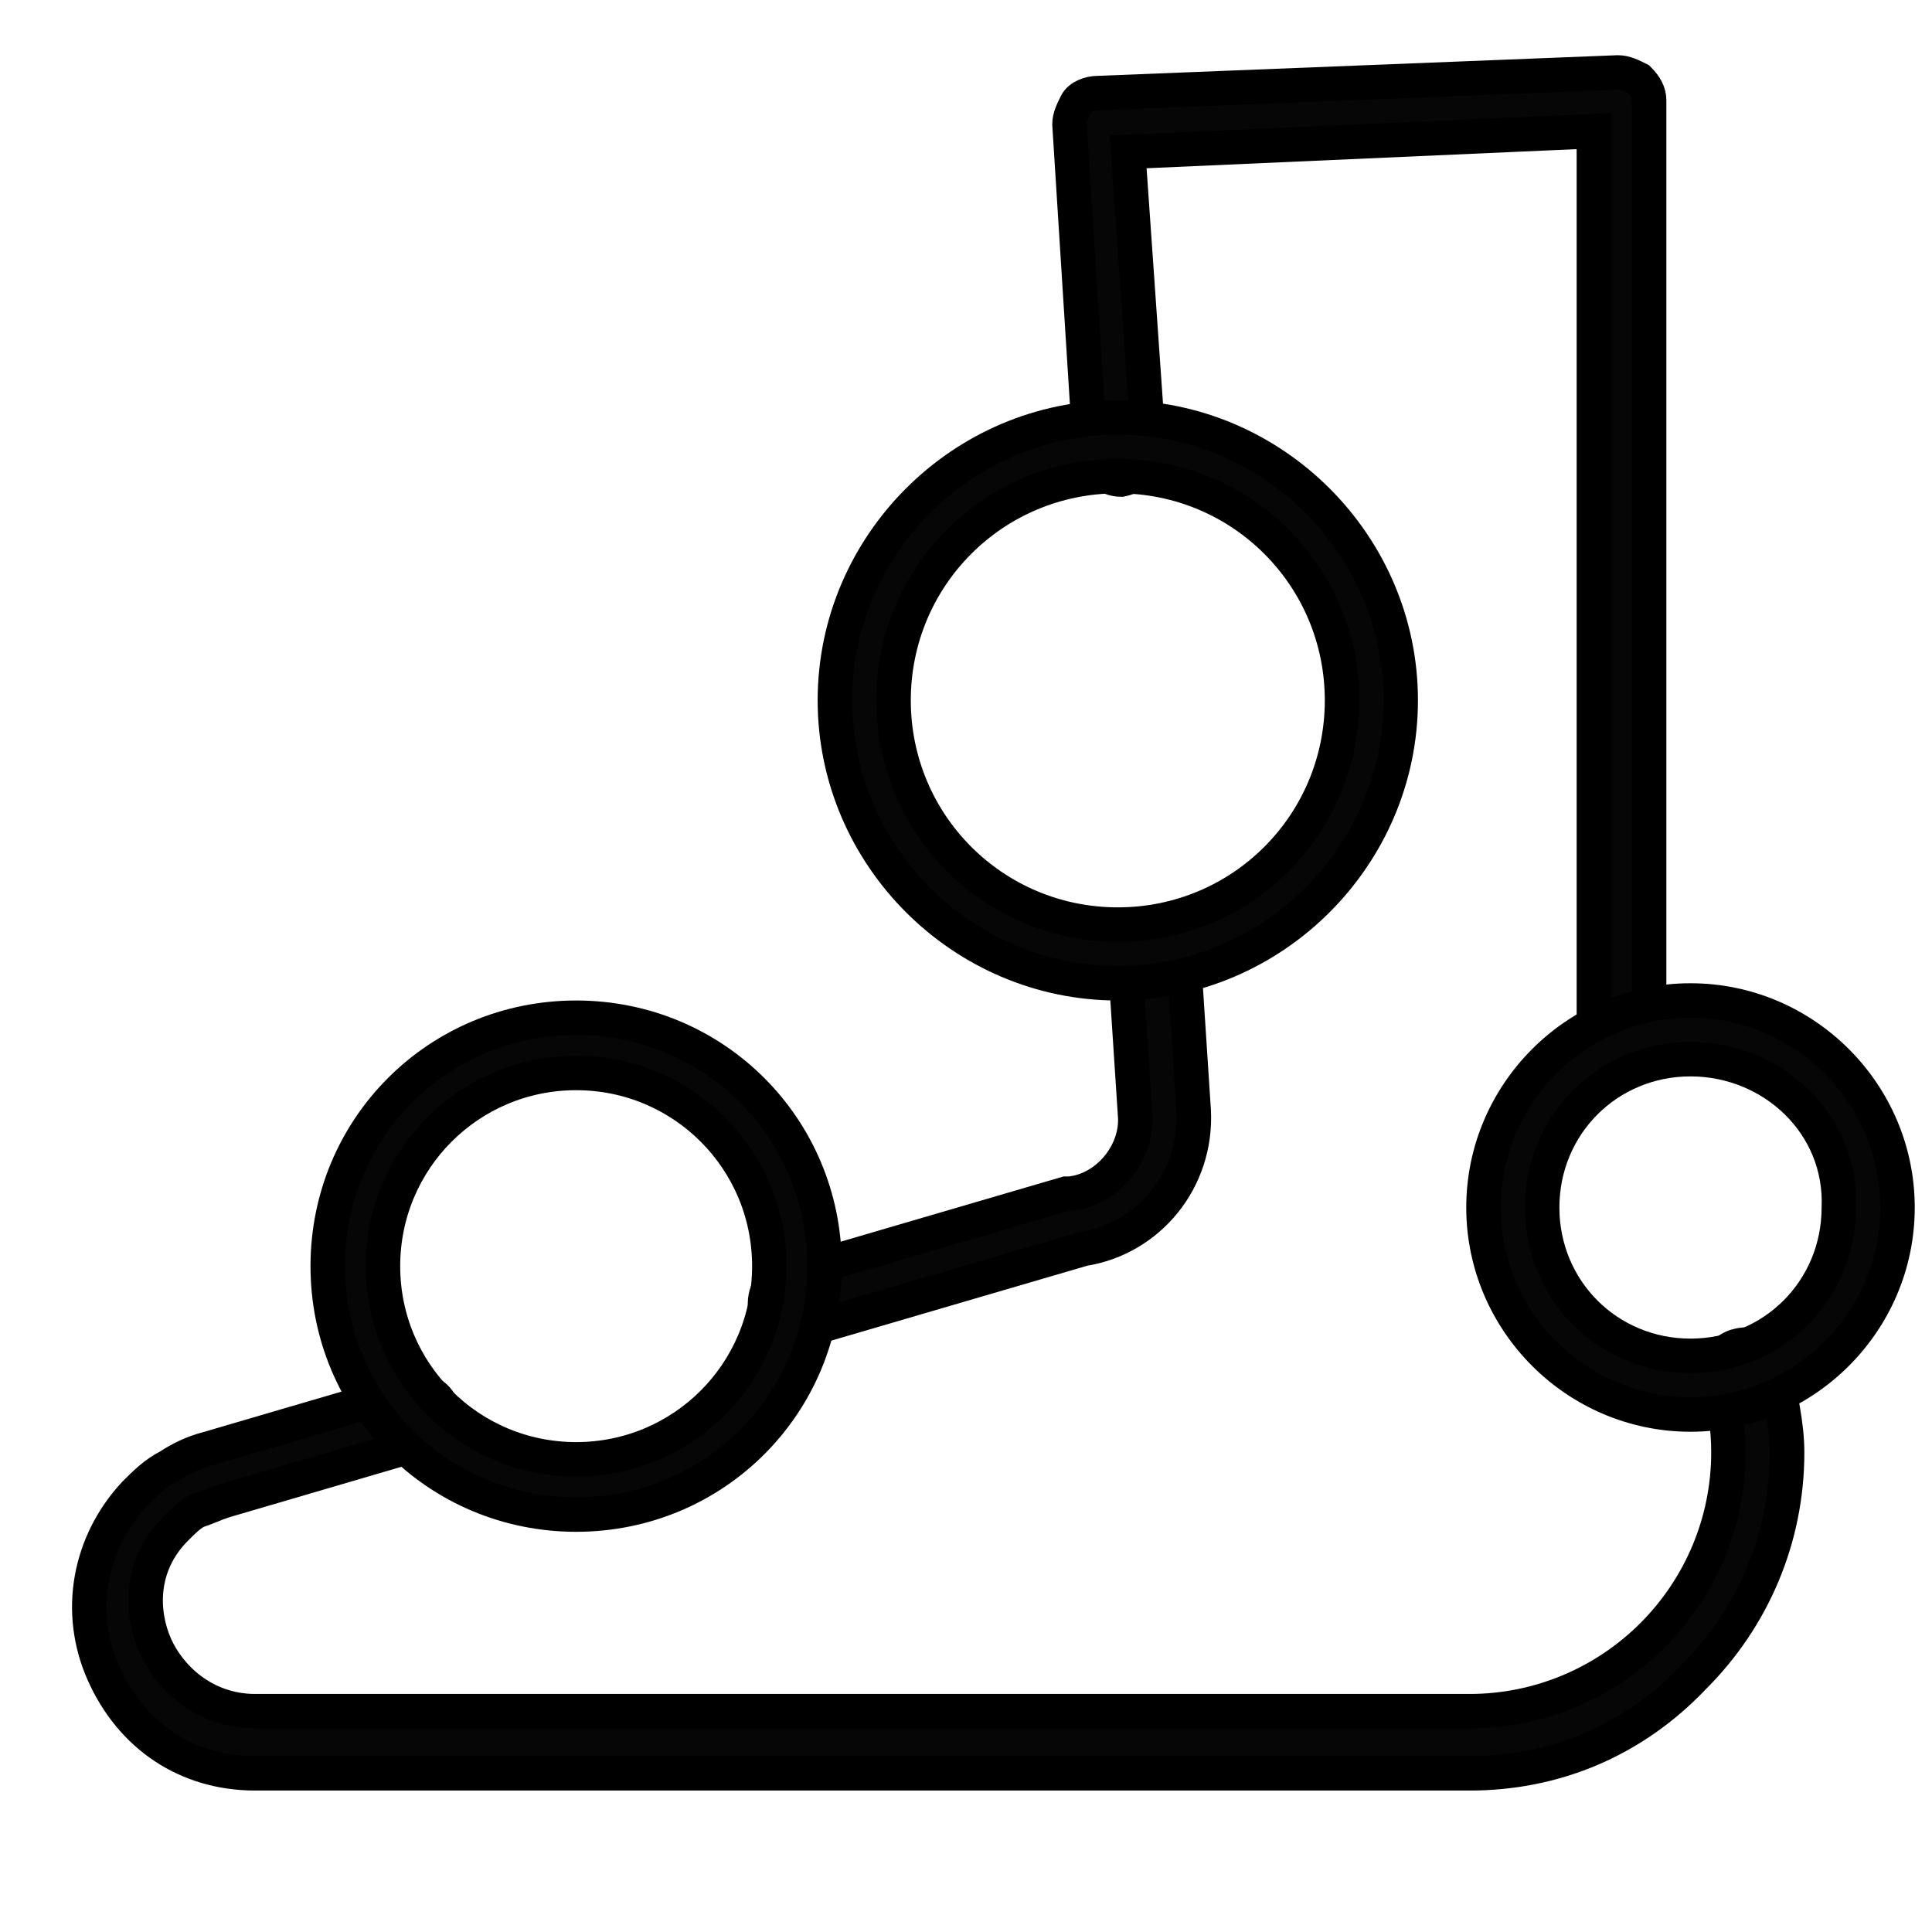
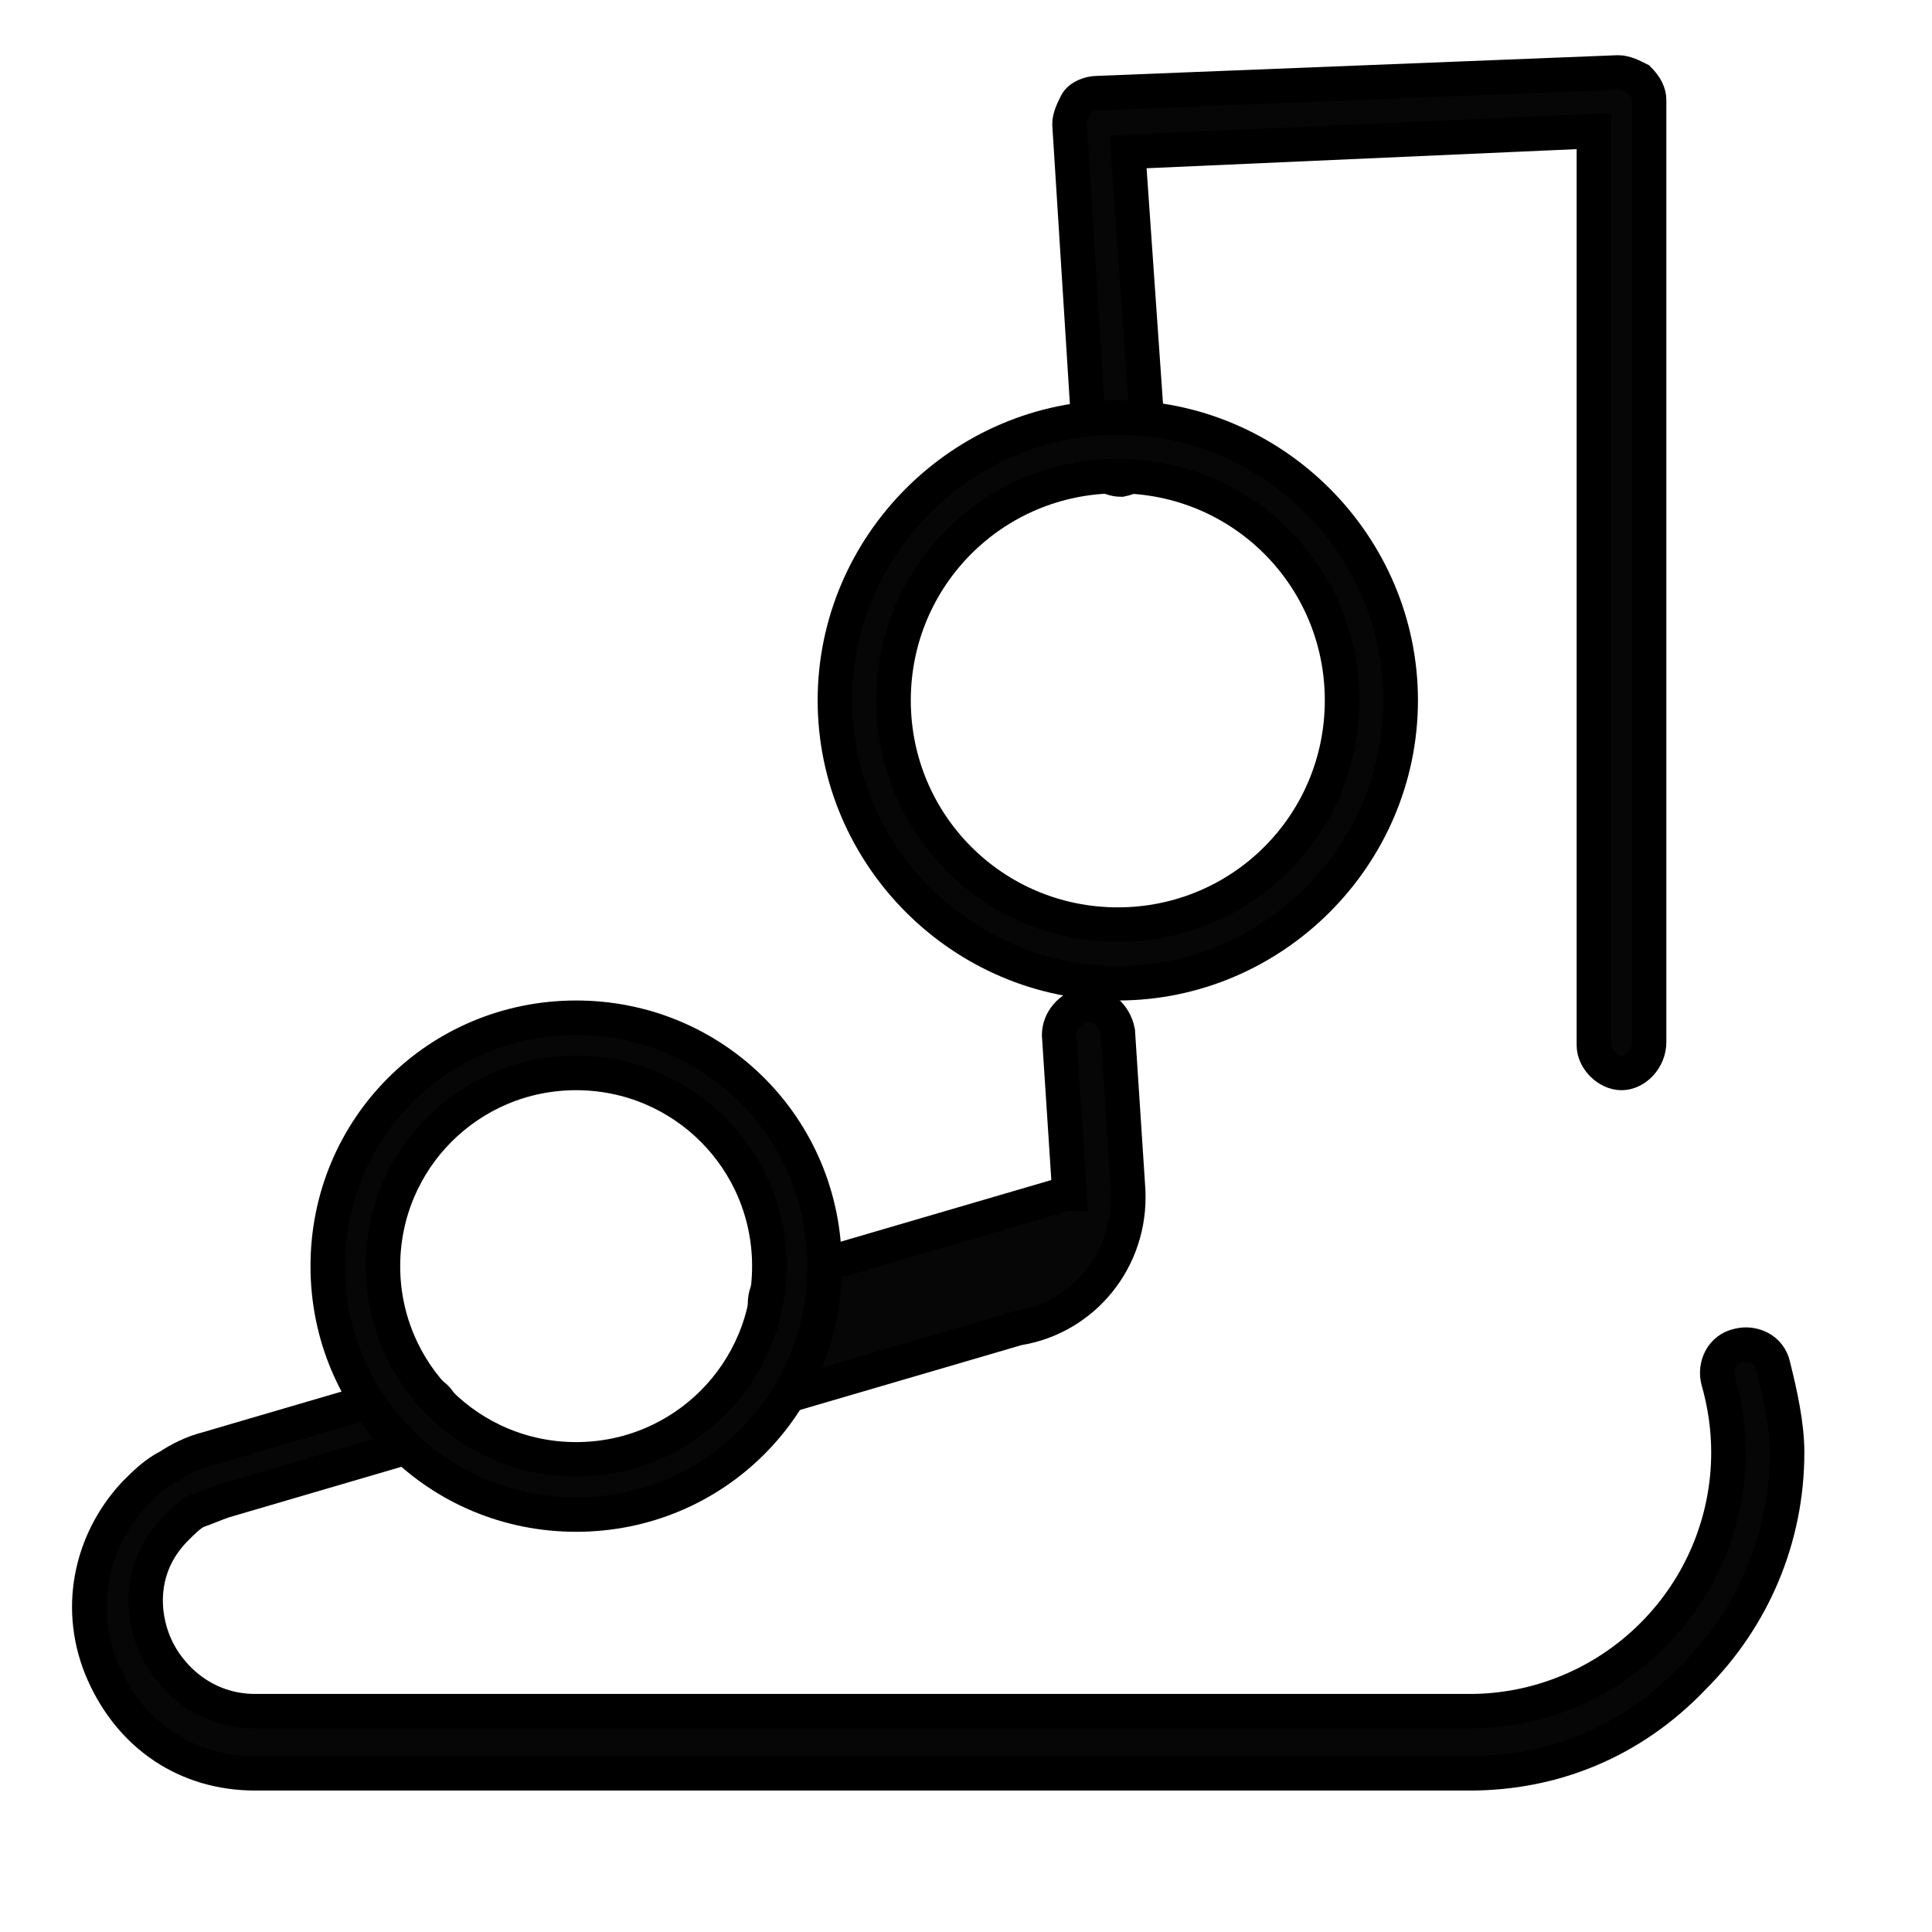
<svg xmlns="http://www.w3.org/2000/svg" version="1.1" id="Layer_1" x="0px" y="0px" viewBox="0 0 56 56" style="enable-background:new 0 0 56 56;" xml:space="preserve">
  <style type="text/css">
	.st0{fill:#070606;stroke:#000000;stroke-miterlimit:10;}
</style>
  <g id="_x31_206_-_Washing_Foot">
    <g>
      <g>
-         <path class="st0" d="M23,38.6c-0.4,0-0.7-0.2-0.8-0.6c-0.1-0.4,0.1-0.9,0.5-1l8.2-2.4c0,0,0.1,0,0.1,0c1.1-0.1,2-1.2,1.9-2.3     l-0.3-4.6c0-0.4,0.3-0.8,0.8-0.9c0.4,0,0.8,0.3,0.9,0.8l0.3,4.6c0.1,2-1.3,3.7-3.2,4l-8.2,2.4C23.1,38.6,23.1,38.6,23,38.6z" />
+         <path class="st0" d="M23,38.6c-0.4,0-0.7-0.2-0.8-0.6c-0.1-0.4,0.1-0.9,0.5-1l8.2-2.4c0,0,0.1,0,0.1,0l-0.3-4.6c0-0.4,0.3-0.8,0.8-0.9c0.4,0,0.8,0.3,0.9,0.8l0.3,4.6c0.1,2-1.3,3.7-3.2,4l-8.2,2.4C23.1,38.6,23.1,38.6,23,38.6z" />
      </g>
      <g>
        <path class="st0" d="M47,31.1c-0.4,0-0.8-0.4-0.8-0.8c0,0,0-0.1,0-0.2V3.8L32.7,4.4l0.6,8.6c0,0.4-0.3,0.8-0.8,0.9     c-0.4,0-0.8-0.3-0.9-0.8L31,3.6c0-0.2,0.1-0.4,0.2-0.6c0.1-0.2,0.4-0.3,0.6-0.3l15.1-0.6c0.2,0,0.4,0.1,0.6,0.2     c0.2,0.2,0.3,0.4,0.3,0.6v27.2c0,0,0,0.1,0,0.1C47.8,30.7,47.4,31.1,47,31.1C47,31.1,47,31.1,47,31.1z" />
      </g>
      <g>
        <path class="st0" d="M42.6,51.4H7.4c-2,0-3.6-1.1-4.4-2.9c-0.8-1.8-0.4-3.8,0.9-5.2c0.3-0.3,0.6-0.6,1-0.8     C5.2,42.3,5.6,42.1,6,42l5.8-1.7c0.4-0.1,0.9,0.1,1,0.5s-0.1,0.9-0.5,1l-5.8,1.7c-0.3,0.1-0.5,0.2-0.8,0.3     c-0.2,0.1-0.4,0.3-0.6,0.5c-1.1,1.1-1,2.5-0.6,3.4c0.4,0.9,1.4,1.9,2.9,1.9h35.2c2,0,3.9-0.8,5.3-2.2c1.4-1.4,2.2-3.3,2.2-5.3     c0-0.7-0.1-1.4-0.3-2.1c-0.1-0.4,0.1-0.9,0.6-1c0.4-0.1,0.9,0.1,1,0.6c0.2,0.8,0.4,1.7,0.4,2.5c0,2.5-1,4.8-2.7,6.5     C47.3,50.5,45,51.4,42.6,51.4z" />
      </g>
      <g>
        <path class="st0" d="M16.7,43.9c-4,0-7.2-3.2-7.2-7.2s3.2-7.2,7.2-7.2s7.2,3.2,7.2,7.2S20.7,43.9,16.7,43.9z M16.7,31.1     c-3.1,0-5.6,2.5-5.6,5.6s2.5,5.6,5.6,5.6s5.6-2.5,5.6-5.6S19.8,31.1,16.7,31.1z" />
      </g>
      <g>
        <path class="st0" d="M32.4,28.5c-4.5,0-8.2-3.7-8.2-8.2s3.7-8.2,8.2-8.2s8.2,3.7,8.2,8.2S36.9,28.5,32.4,28.5z M32.4,13.8     c-3.6,0-6.5,2.9-6.5,6.5s2.9,6.5,6.5,6.5s6.5-2.9,6.5-6.5S36,13.8,32.4,13.8z" />
      </g>
      <g>
-         <path class="st0" d="M49,41c-3.3,0-6-2.7-6-6s2.7-6,6-6c3.3,0,6,2.7,6,6C55,38.3,52.3,41,49,41z M49,30.7c-2.4,0-4.3,1.9-4.3,4.3     c0,2.4,1.9,4.3,4.3,4.3c2.4,0,4.3-1.9,4.3-4.3C53.4,32.6,51.4,30.7,49,30.7z" />
-       </g>
+         </g>
    </g>
  </g>
</svg>